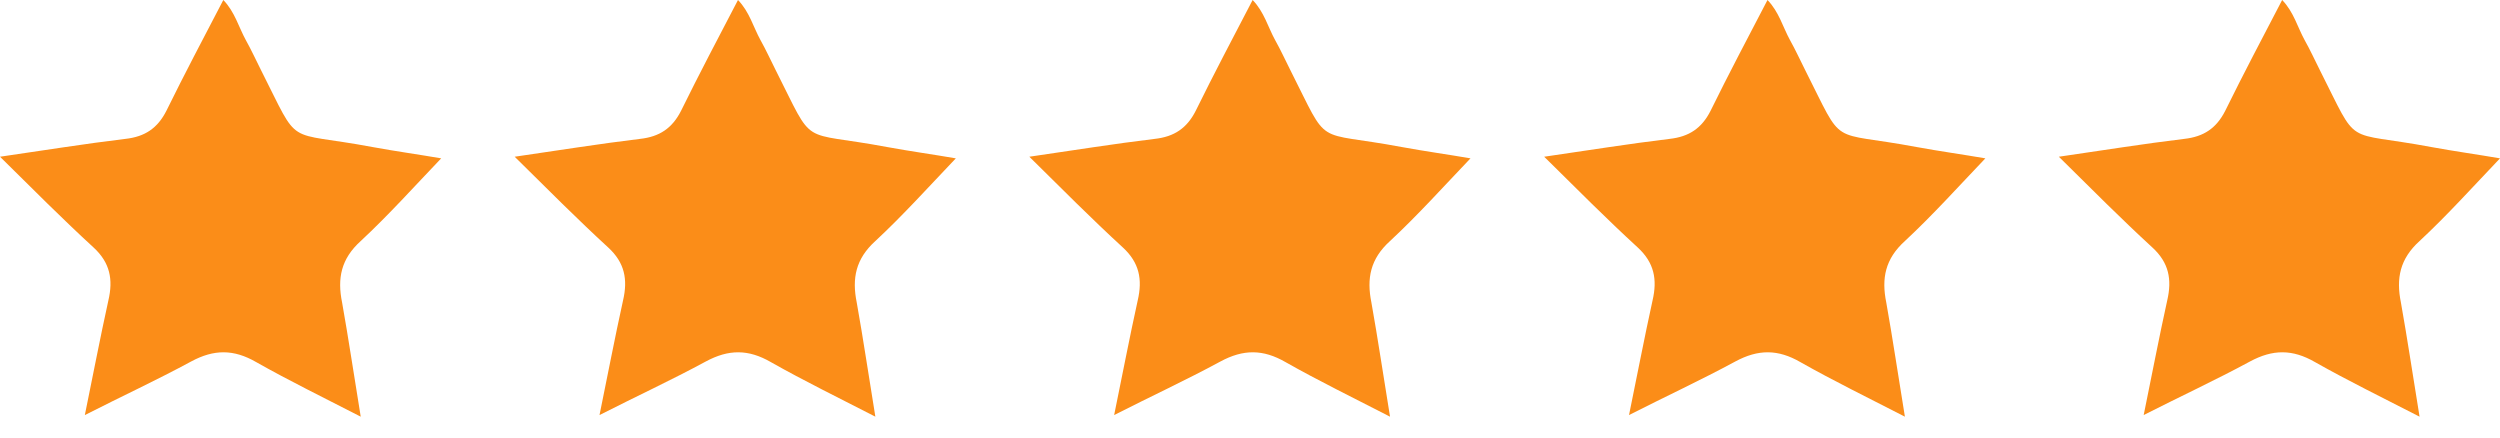
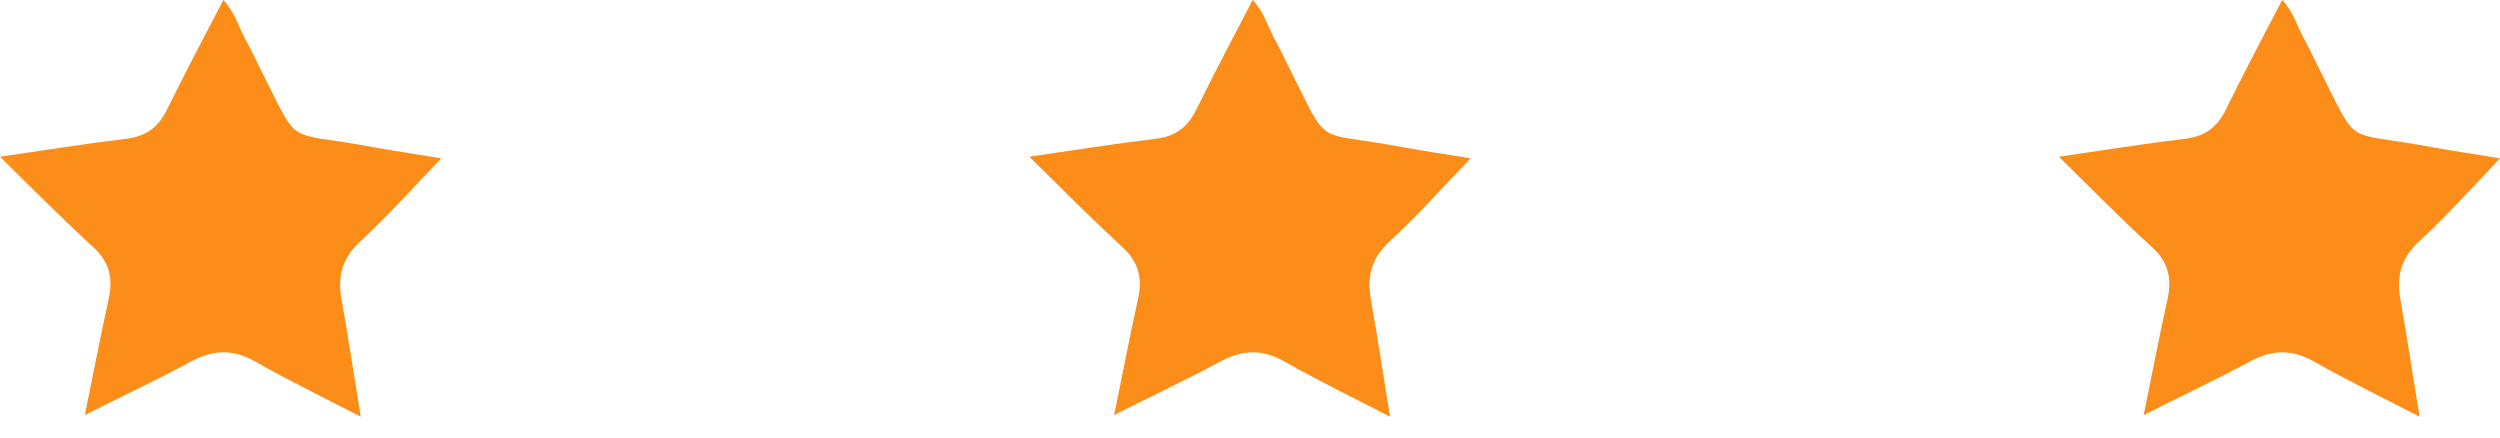
<svg xmlns="http://www.w3.org/2000/svg" width="97" height="17" viewBox="0 0 97 17" fill="none">
  <path d="M13.996 16.167C12.573 15.433 11.235 14.783 9.939 14.049C9.068 13.546 8.304 13.546 7.412 14.028C6.095 14.741 4.736 15.37 3.292 16.104C3.61 14.552 3.886 13.105 4.205 11.658C4.396 10.841 4.269 10.191 3.632 9.604C2.442 8.513 1.274 7.339 0 6.081C1.741 5.829 3.292 5.578 4.863 5.389C5.628 5.305 6.116 4.97 6.456 4.299C7.157 2.873 7.9 1.468 8.665 0C9.111 0.461 9.26 1.048 9.536 1.552C9.748 1.929 9.939 2.348 10.13 2.726C11.681 5.787 10.98 5.053 14.442 5.703C15.355 5.871 16.268 5.997 17.118 6.144C16.077 7.234 15.079 8.345 13.996 9.352C13.231 10.044 13.082 10.799 13.274 11.742C13.528 13.168 13.741 14.615 13.996 16.167Z" fill="#FB8D18" />
-   <path d="M33.964 16.167C32.541 15.433 31.203 14.783 29.908 14.049C29.037 13.546 28.273 13.546 27.381 14.028C26.064 14.741 24.705 15.37 23.261 16.104C23.579 14.552 23.855 13.105 24.174 11.658C24.365 10.841 24.238 10.191 23.6 9.604C22.411 8.513 21.243 7.339 19.969 6.081C21.71 5.829 23.261 5.578 24.832 5.389C25.597 5.305 26.085 4.97 26.425 4.299C27.126 2.873 27.869 1.468 28.634 0C29.08 0.461 29.228 1.048 29.505 1.552C29.717 1.929 29.908 2.348 30.099 2.726C31.649 5.787 30.949 5.053 34.41 5.703C35.324 5.871 36.237 5.997 37.086 6.144C36.046 7.234 35.047 8.345 33.964 9.352C33.2 10.044 33.051 10.799 33.242 11.742C33.497 13.168 33.709 14.615 33.964 16.167Z" fill="#FB8D18" />
  <path d="M53.933 16.167C52.51 15.433 51.172 14.783 49.877 14.049C49.006 13.546 48.241 13.546 47.349 14.028C46.033 14.741 44.673 15.37 43.229 16.104C43.548 14.552 43.824 13.105 44.143 11.658C44.334 10.841 44.206 10.191 43.569 9.604C42.38 8.513 41.212 7.339 39.938 6.081C41.679 5.829 43.229 5.578 44.801 5.389C45.566 5.305 46.054 4.97 46.394 4.299C47.095 2.873 47.838 1.468 48.602 0C49.048 0.461 49.197 1.048 49.473 1.552C49.686 1.929 49.877 2.348 50.068 2.726C51.618 5.787 50.917 5.053 54.379 5.703C55.292 5.871 56.206 5.997 57.055 6.144C56.014 7.234 55.016 8.345 53.933 9.352C53.169 10.044 53.02 10.799 53.211 11.742C53.466 13.168 53.678 14.615 53.933 16.167Z" fill="#FB8D18" />
-   <path d="M73.91 16.167C72.487 15.433 71.149 14.783 69.853 14.049C68.983 13.546 68.218 13.546 67.326 14.028C66.009 14.741 64.65 15.37 63.206 16.104C63.525 14.552 63.801 13.105 64.119 11.658C64.31 10.841 64.183 10.191 63.546 9.604C62.356 8.513 61.188 7.339 59.914 6.081C61.656 5.829 63.206 5.578 64.778 5.389C65.542 5.305 66.031 4.97 66.37 4.299C67.071 2.873 67.814 1.468 68.579 0C69.025 0.461 69.174 1.048 69.45 1.552C69.662 1.929 69.853 2.348 70.044 2.726C71.595 5.787 70.894 5.053 74.356 5.703C75.269 5.871 76.182 5.997 77.032 6.144C75.991 7.234 74.993 8.345 73.91 9.352C73.145 10.044 72.996 10.799 73.188 11.742C73.442 13.168 73.655 14.615 73.91 16.167Z" fill="#FB8D18" />
  <path d="M93.879 16.167C92.456 15.433 91.118 14.783 89.822 14.049C88.951 13.546 88.187 13.546 87.295 14.028C85.978 14.741 84.619 15.37 83.175 16.104C83.493 14.552 83.769 13.105 84.088 11.658C84.279 10.841 84.152 10.191 83.514 9.604C82.325 8.513 81.157 7.339 79.883 6.081C81.624 5.829 83.175 5.578 84.746 5.389C85.511 5.305 85.999 4.97 86.339 4.299C87.04 2.873 87.783 1.468 88.548 0C88.994 0.461 89.142 1.048 89.418 1.552C89.631 1.929 89.822 2.348 90.013 2.726C91.564 5.787 90.863 5.053 94.324 5.703C95.238 5.871 96.151 5.997 97 6.144C95.96 7.234 94.962 8.345 93.879 9.352C93.114 10.044 92.965 10.799 93.156 11.742C93.411 13.168 93.624 14.615 93.879 16.167Z" fill="#FB8D18" />
</svg>